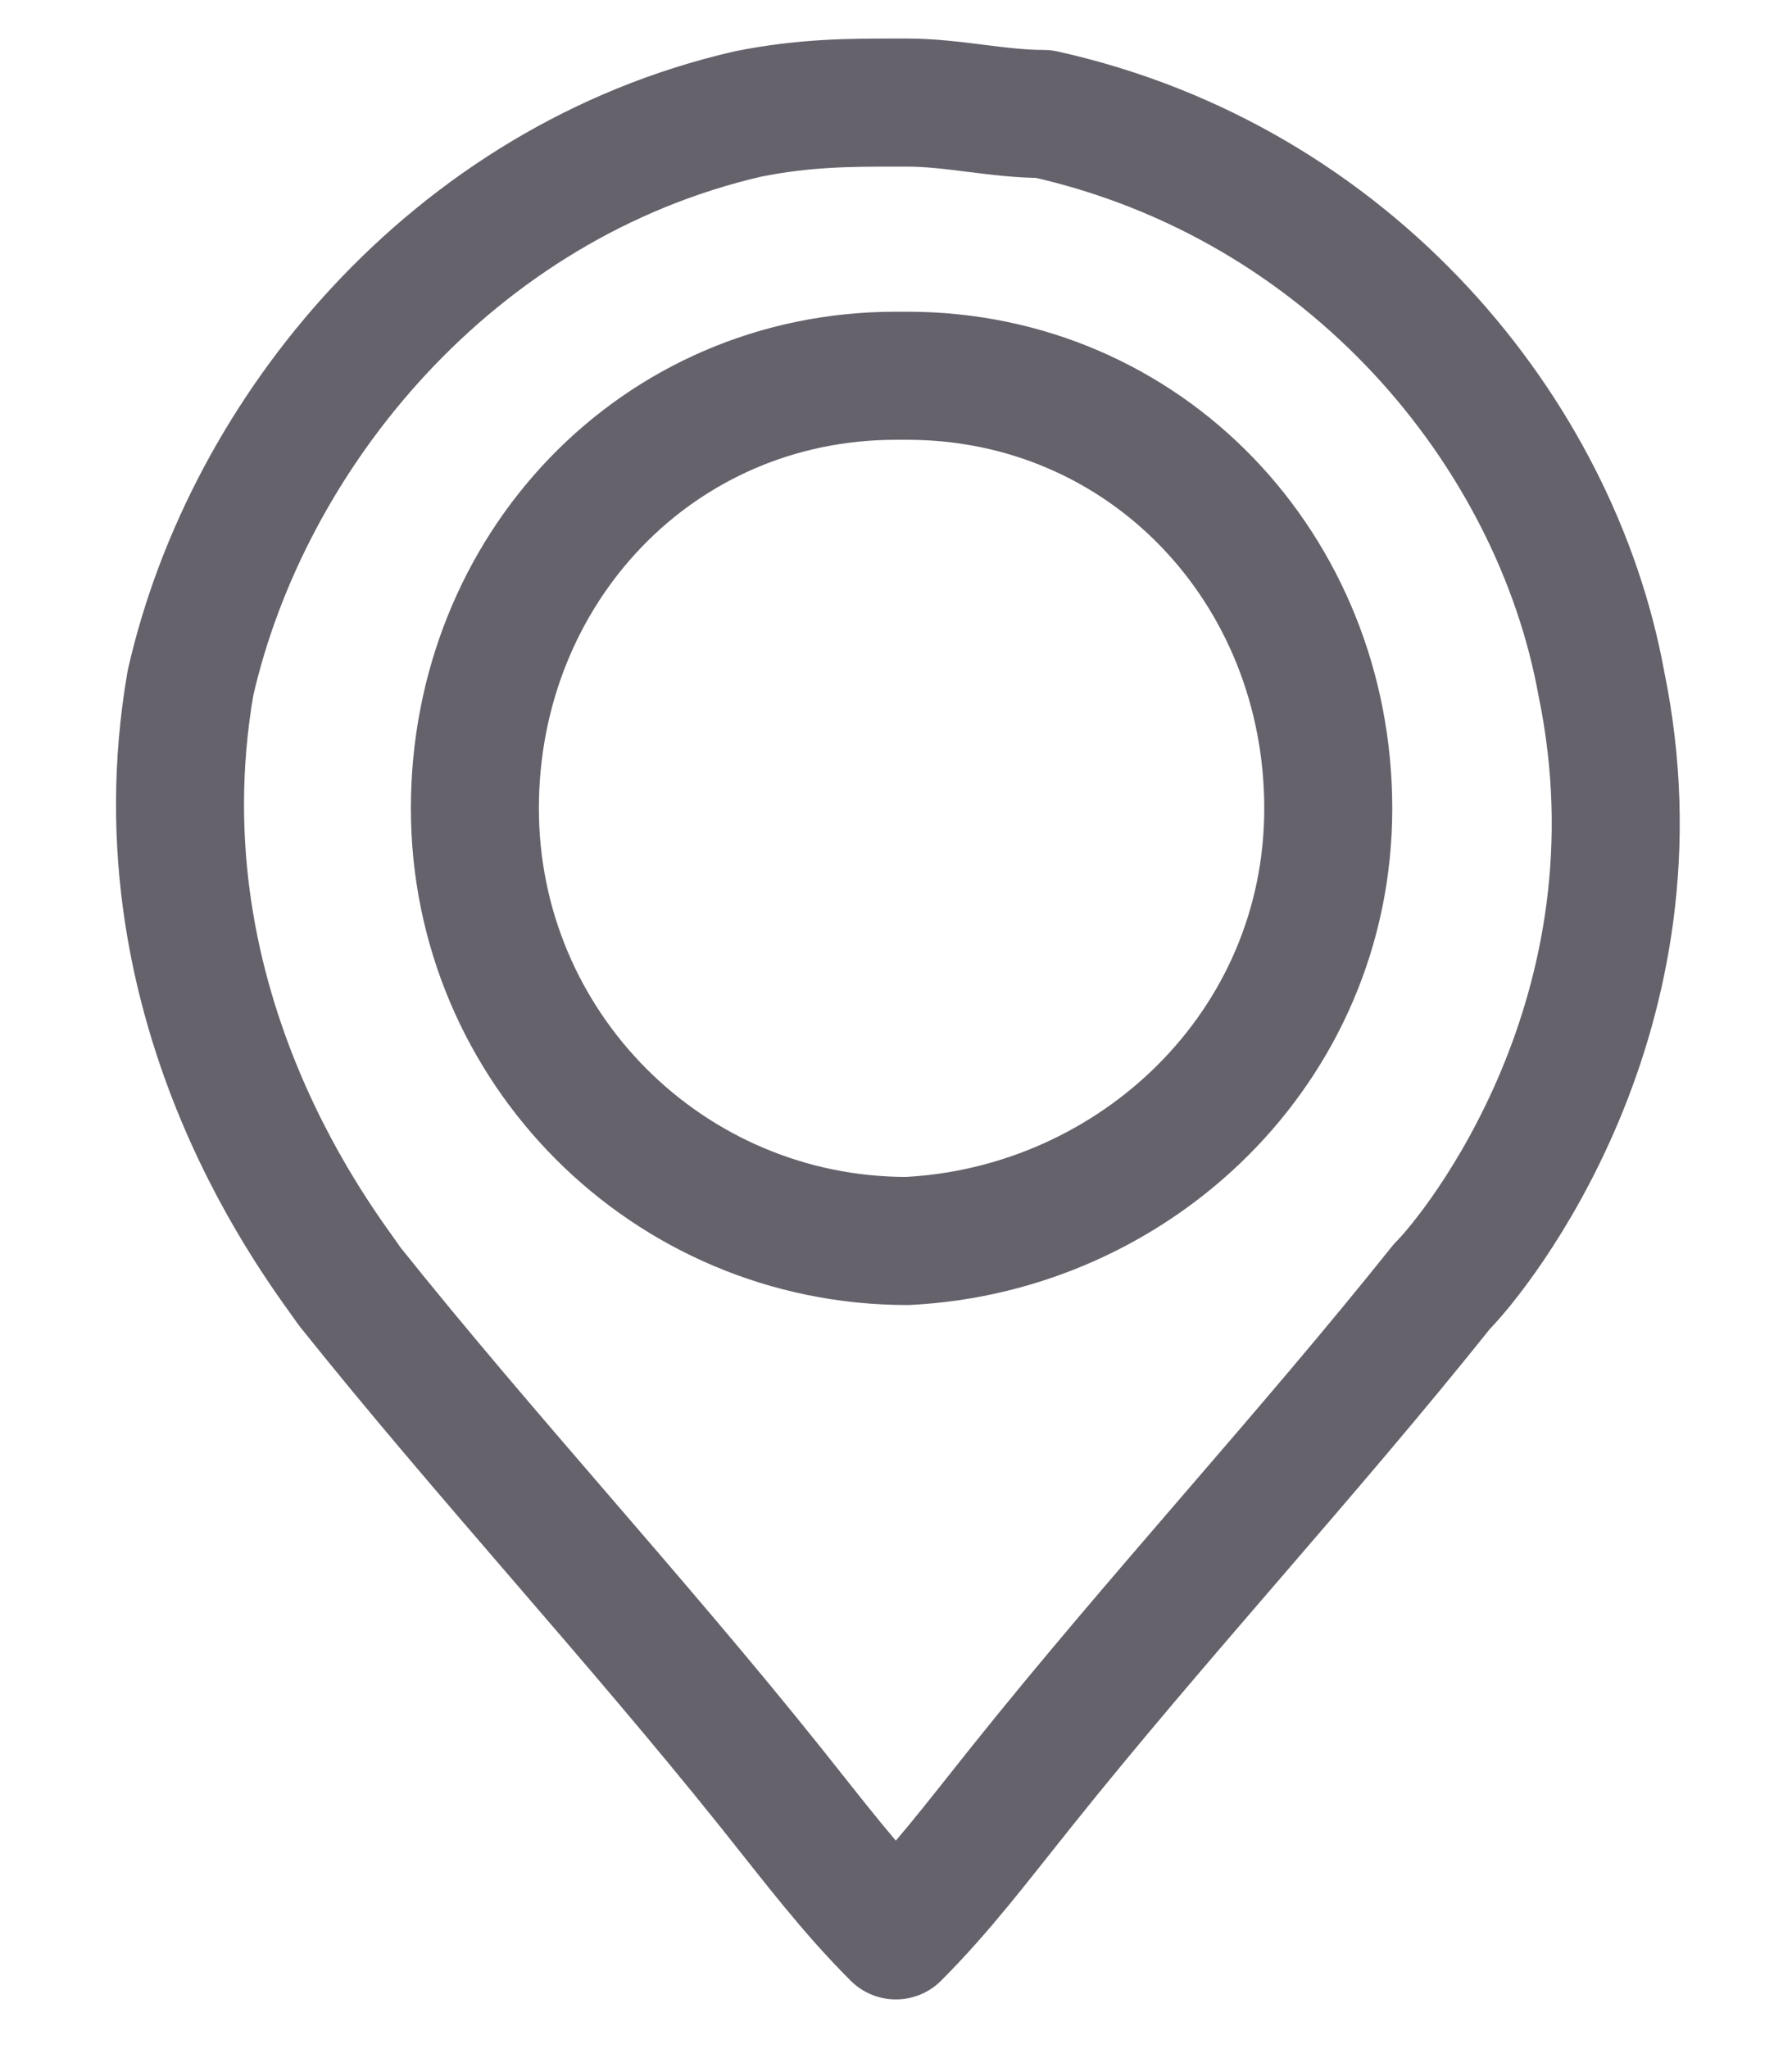
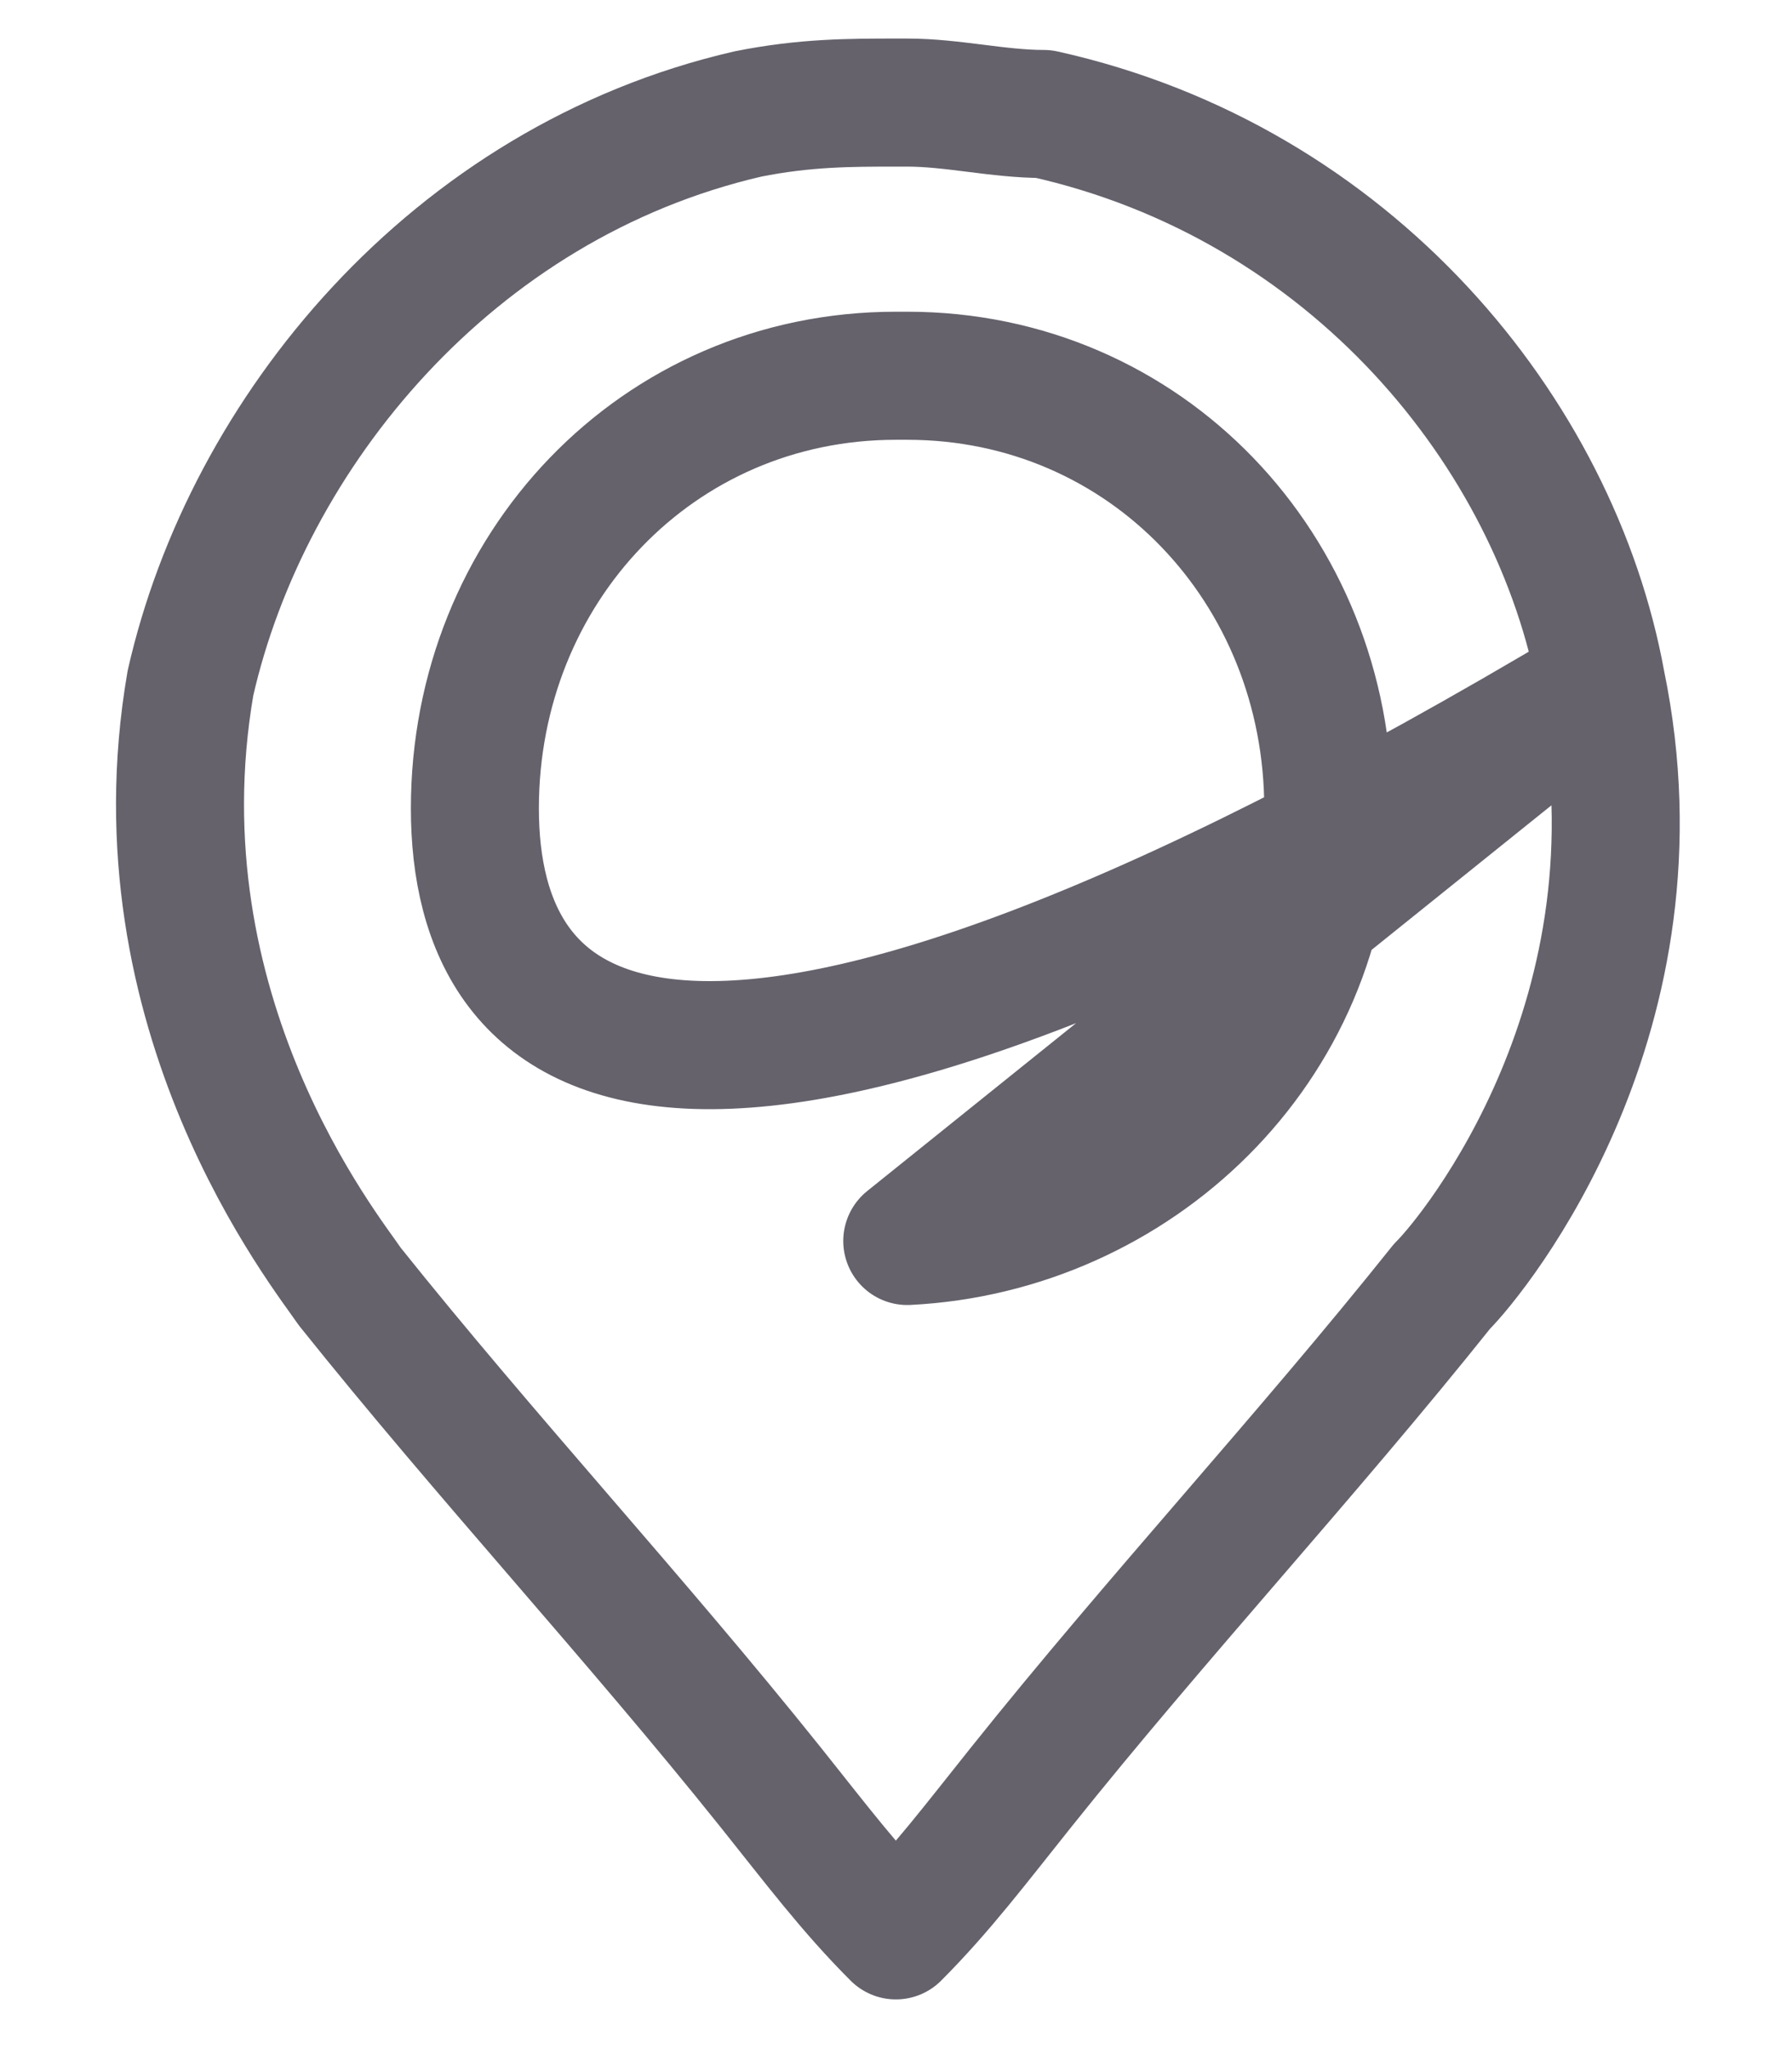
<svg xmlns="http://www.w3.org/2000/svg" width="14" height="16" viewBox="0 0 14 16" fill="none">
-   <path d="M12.51 5.334C12.154 3.379 10.554 1.423 8.154 0.89C7.799 0.89 7.443 0.801 7.088 0.801H6.999C6.643 0.801 6.288 0.801 5.843 0.89C3.532 1.423 1.932 3.379 1.488 5.334C1.043 7.912 2.554 9.779 2.732 10.045C3.799 11.379 4.954 12.623 6.021 13.956C6.377 14.401 6.643 14.756 6.999 15.112C7.354 14.756 7.621 14.401 7.977 13.956C9.043 12.623 10.199 11.379 11.265 10.045C11.532 9.779 13.043 7.912 12.51 5.334ZM7.088 9.69C5.221 9.69 3.71 8.179 3.71 6.312C3.71 4.445 5.132 2.934 6.999 2.934H7.088C8.954 2.934 10.377 4.445 10.377 6.312C10.377 8.179 8.865 9.601 7.088 9.69Z" stroke="#65626C" stroke-miterlimit="10" stroke-linecap="round" stroke-linejoin="round" />
+   <path d="M12.51 5.334C12.154 3.379 10.554 1.423 8.154 0.89C7.799 0.89 7.443 0.801 7.088 0.801H6.999C6.643 0.801 6.288 0.801 5.843 0.89C3.532 1.423 1.932 3.379 1.488 5.334C1.043 7.912 2.554 9.779 2.732 10.045C3.799 11.379 4.954 12.623 6.021 13.956C6.377 14.401 6.643 14.756 6.999 15.112C7.354 14.756 7.621 14.401 7.977 13.956C9.043 12.623 10.199 11.379 11.265 10.045C11.532 9.779 13.043 7.912 12.51 5.334ZC5.221 9.69 3.71 8.179 3.71 6.312C3.71 4.445 5.132 2.934 6.999 2.934H7.088C8.954 2.934 10.377 4.445 10.377 6.312C10.377 8.179 8.865 9.601 7.088 9.69Z" stroke="#65626C" stroke-miterlimit="10" stroke-linecap="round" stroke-linejoin="round" />
</svg>